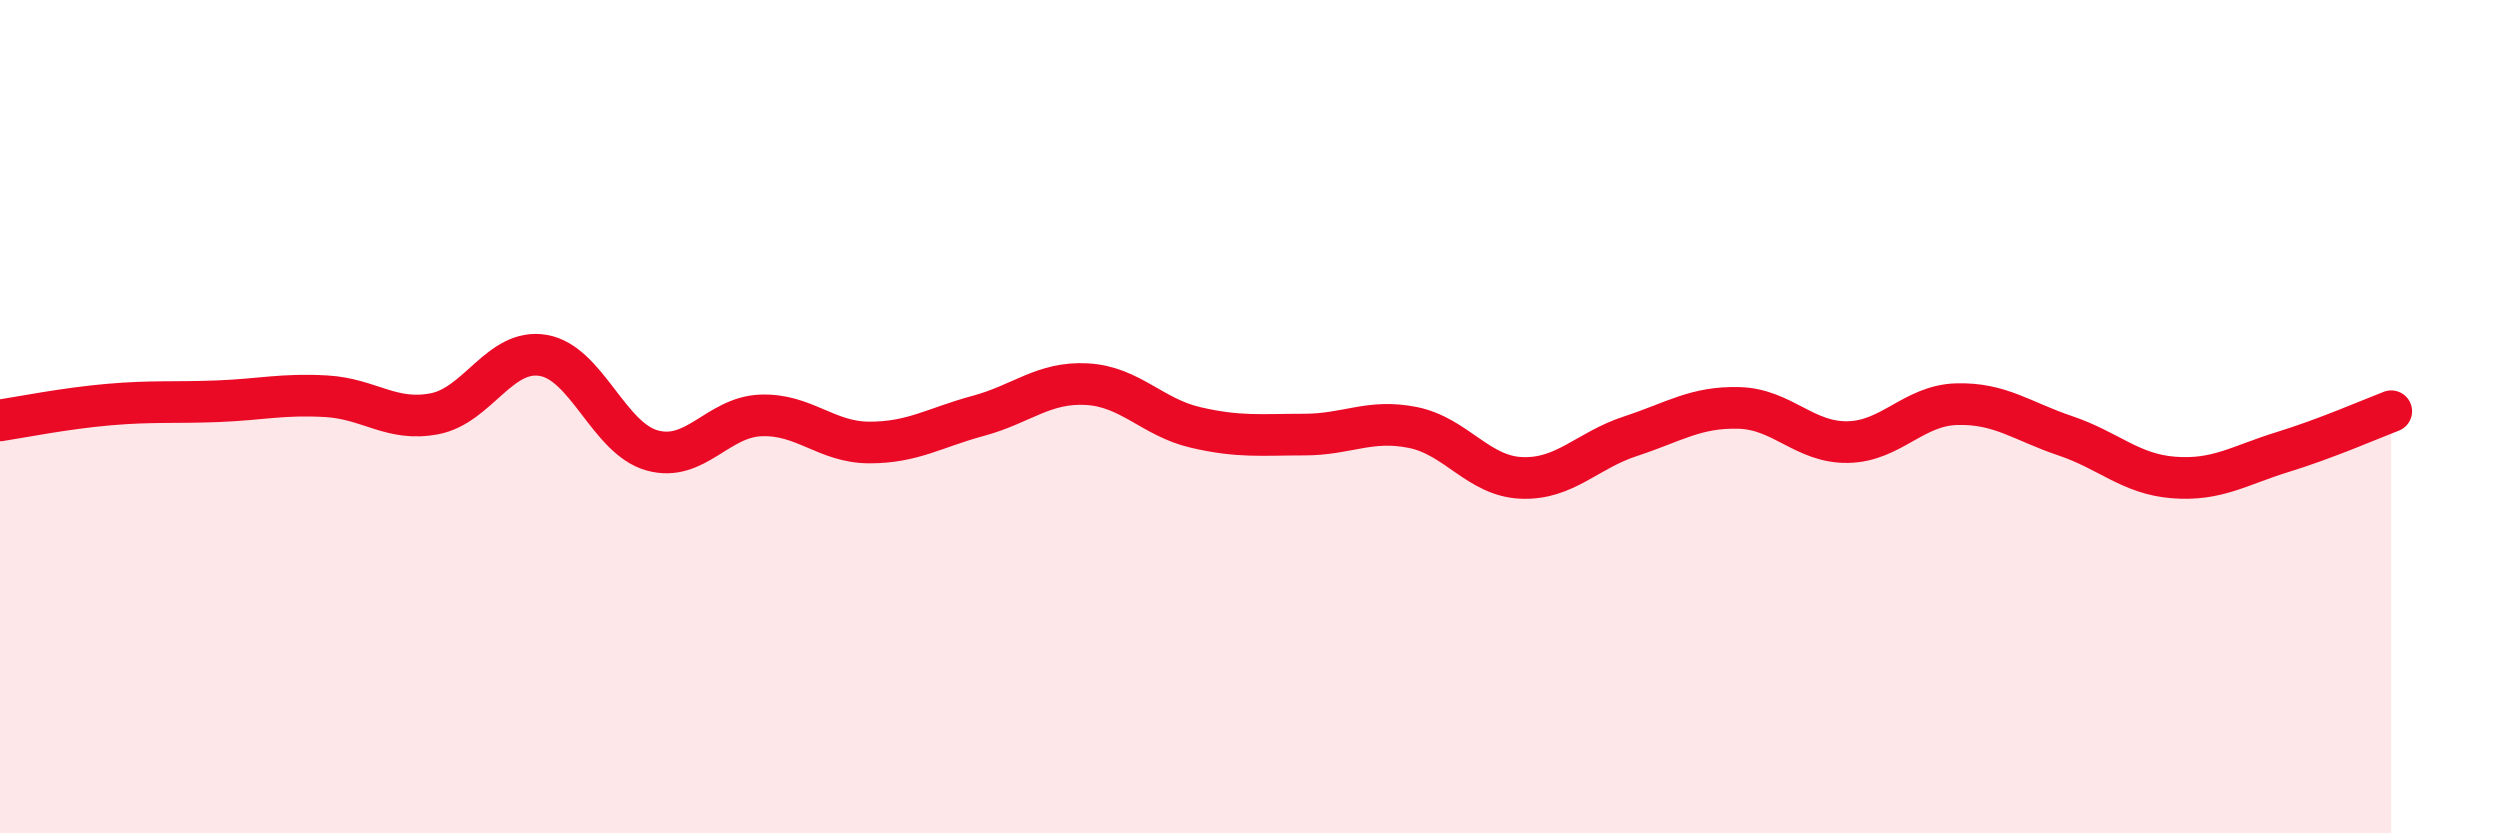
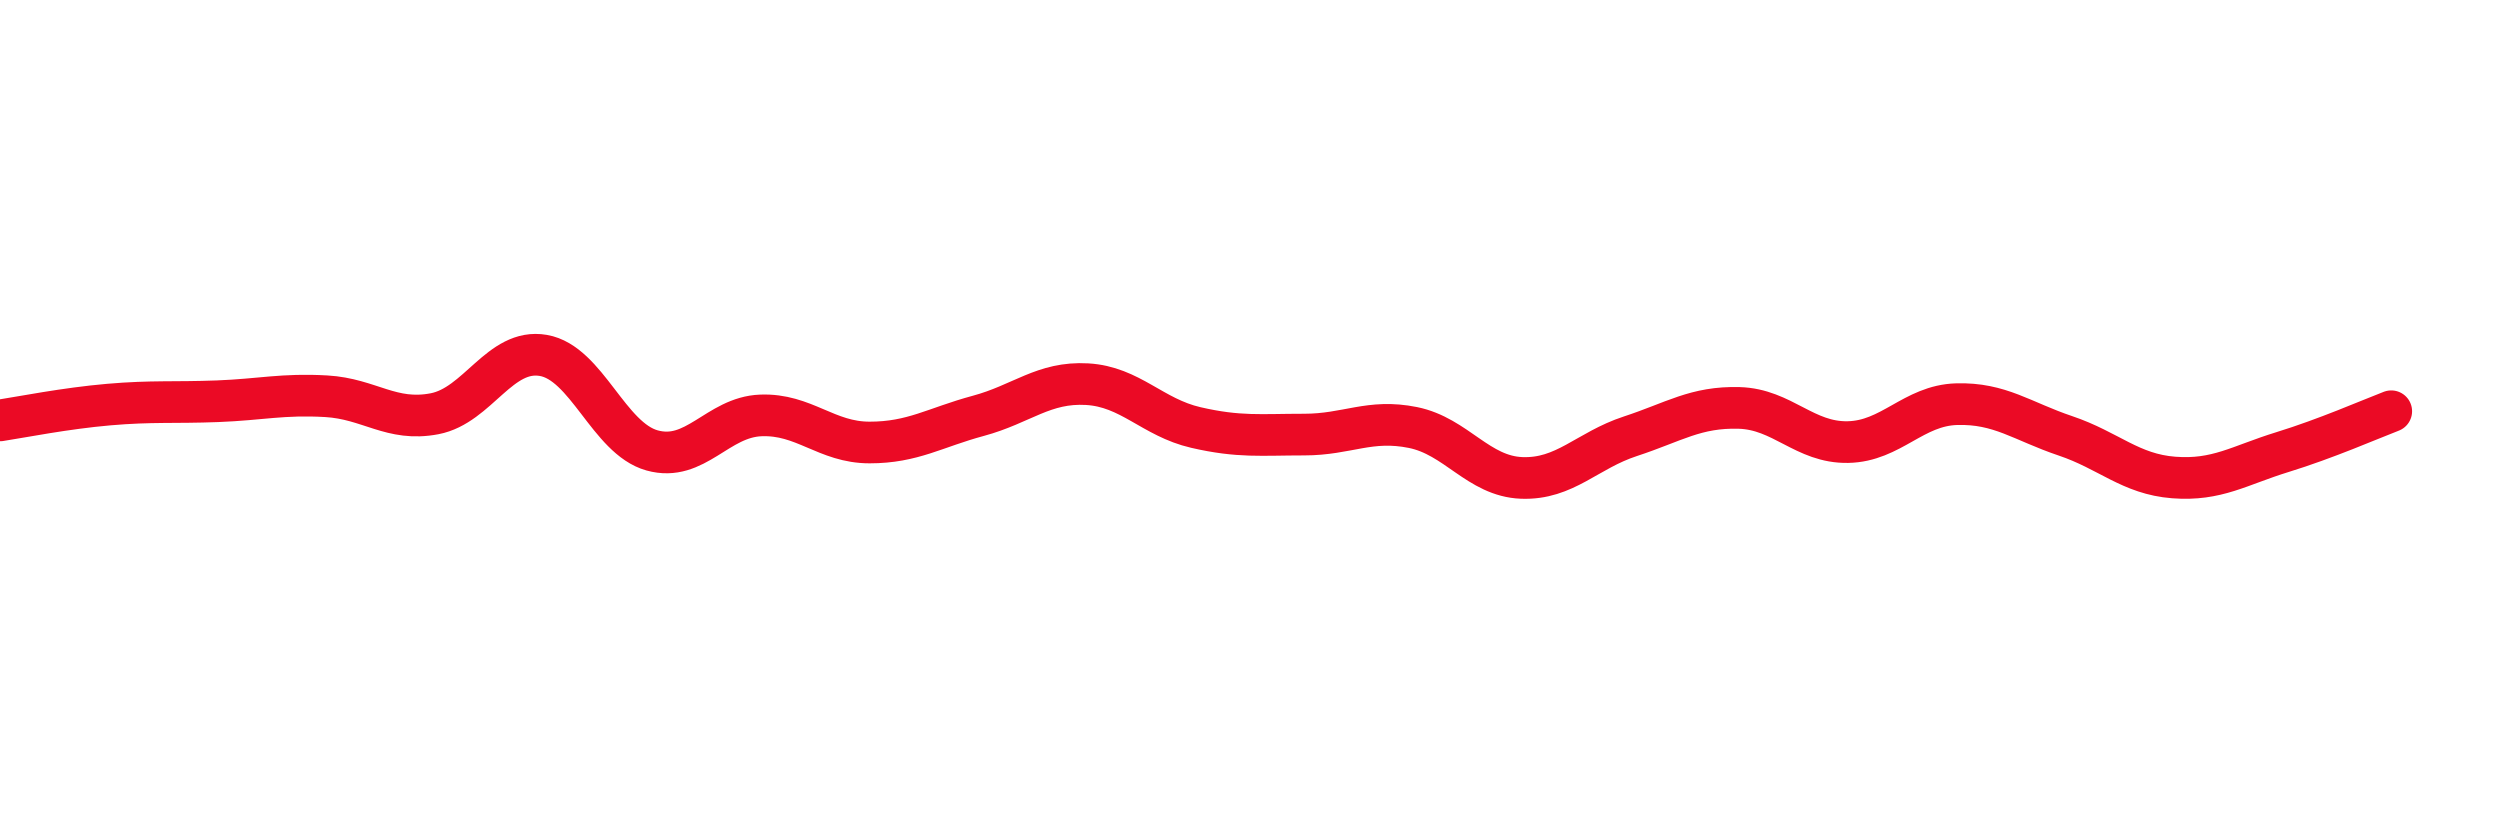
<svg xmlns="http://www.w3.org/2000/svg" width="60" height="20" viewBox="0 0 60 20">
-   <path d="M 0,10.09 C 0.52,10.01 1.57,9.8 2.61,9.71 C 3.65,9.62 4.18,9.67 5.22,9.63 C 6.26,9.59 6.79,9.45 7.83,9.51 C 8.87,9.57 9.39,10.13 10.43,9.93 C 11.47,9.73 12,8.35 13.04,8.53 C 14.08,8.71 14.61,10.52 15.65,10.81 C 16.69,11.1 17.22,10.01 18.26,9.97 C 19.3,9.93 19.83,10.62 20.87,10.62 C 21.91,10.62 22.44,10.26 23.48,9.98 C 24.52,9.7 25.05,9.16 26.09,9.22 C 27.13,9.28 27.66,10.02 28.7,10.26 C 29.74,10.5 30.26,10.43 31.3,10.43 C 32.34,10.43 32.87,10.05 33.91,10.26 C 34.95,10.47 35.48,11.43 36.52,11.47 C 37.56,11.51 38.09,10.81 39.13,10.47 C 40.17,10.13 40.7,9.76 41.74,9.79 C 42.78,9.82 43.31,10.63 44.35,10.61 C 45.39,10.59 45.92,9.73 46.96,9.7 C 48,9.67 48.53,10.11 49.57,10.46 C 50.61,10.81 51.13,11.38 52.17,11.46 C 53.21,11.54 53.74,11.17 54.78,10.85 C 55.82,10.53 56.87,10.07 57.39,9.87L57.39 20L0 20Z" fill="#EB0A25" opacity="0.1" stroke-linecap="round" stroke-linejoin="round" />
  <path d="M 0,10.09 C 0.52,10.01 1.57,9.8 2.61,9.71 C 3.65,9.62 4.18,9.67 5.22,9.63 C 6.26,9.59 6.79,9.45 7.83,9.51 C 8.87,9.57 9.39,10.13 10.43,9.93 C 11.47,9.73 12,8.35 13.04,8.53 C 14.08,8.71 14.61,10.52 15.65,10.81 C 16.69,11.1 17.22,10.01 18.26,9.97 C 19.3,9.93 19.83,10.62 20.87,10.62 C 21.91,10.62 22.44,10.26 23.48,9.98 C 24.52,9.7 25.05,9.16 26.09,9.22 C 27.13,9.28 27.66,10.02 28.7,10.26 C 29.74,10.5 30.26,10.43 31.3,10.43 C 32.34,10.43 32.87,10.05 33.91,10.26 C 34.95,10.47 35.48,11.43 36.52,11.47 C 37.56,11.51 38.09,10.81 39.13,10.47 C 40.17,10.13 40.7,9.76 41.74,9.79 C 42.78,9.82 43.31,10.63 44.35,10.61 C 45.39,10.59 45.92,9.73 46.96,9.7 C 48,9.67 48.53,10.11 49.57,10.46 C 50.61,10.81 51.13,11.38 52.17,11.46 C 53.21,11.54 53.74,11.17 54.78,10.85 C 55.82,10.53 56.87,10.07 57.39,9.87" stroke="#EB0A25" stroke-width="1" fill="none" stroke-linecap="round" stroke-linejoin="round" />
</svg>